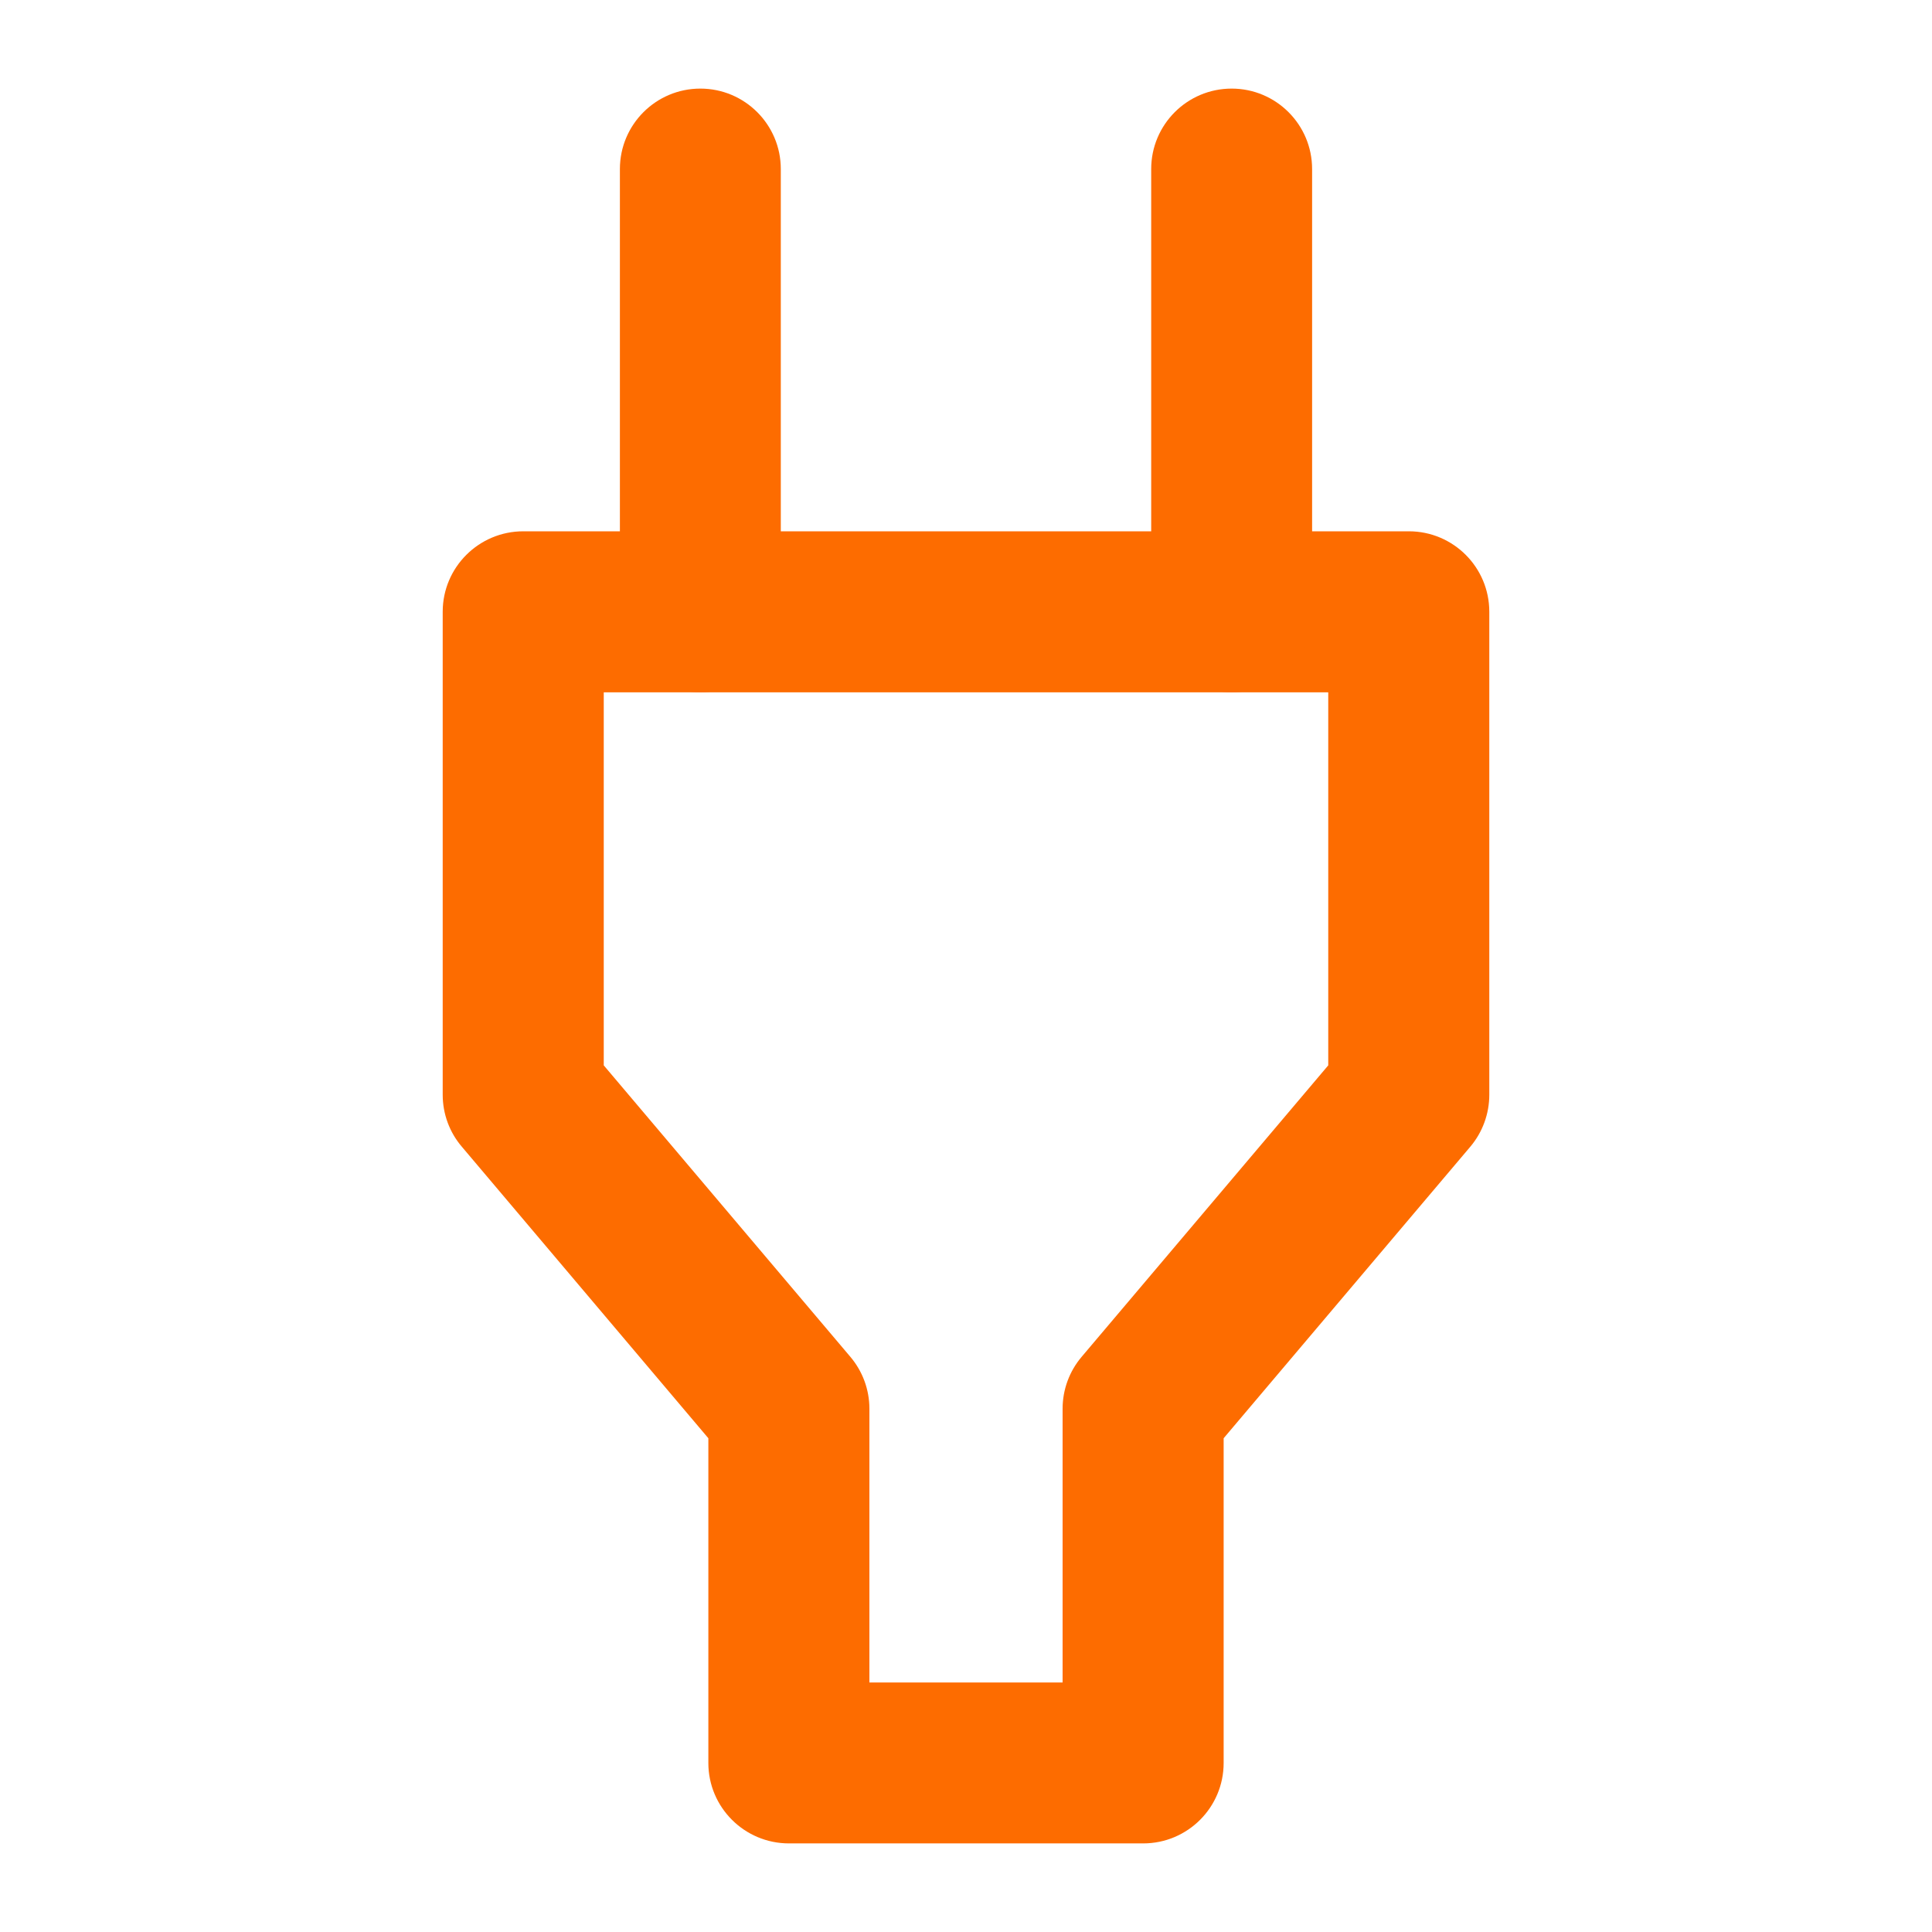
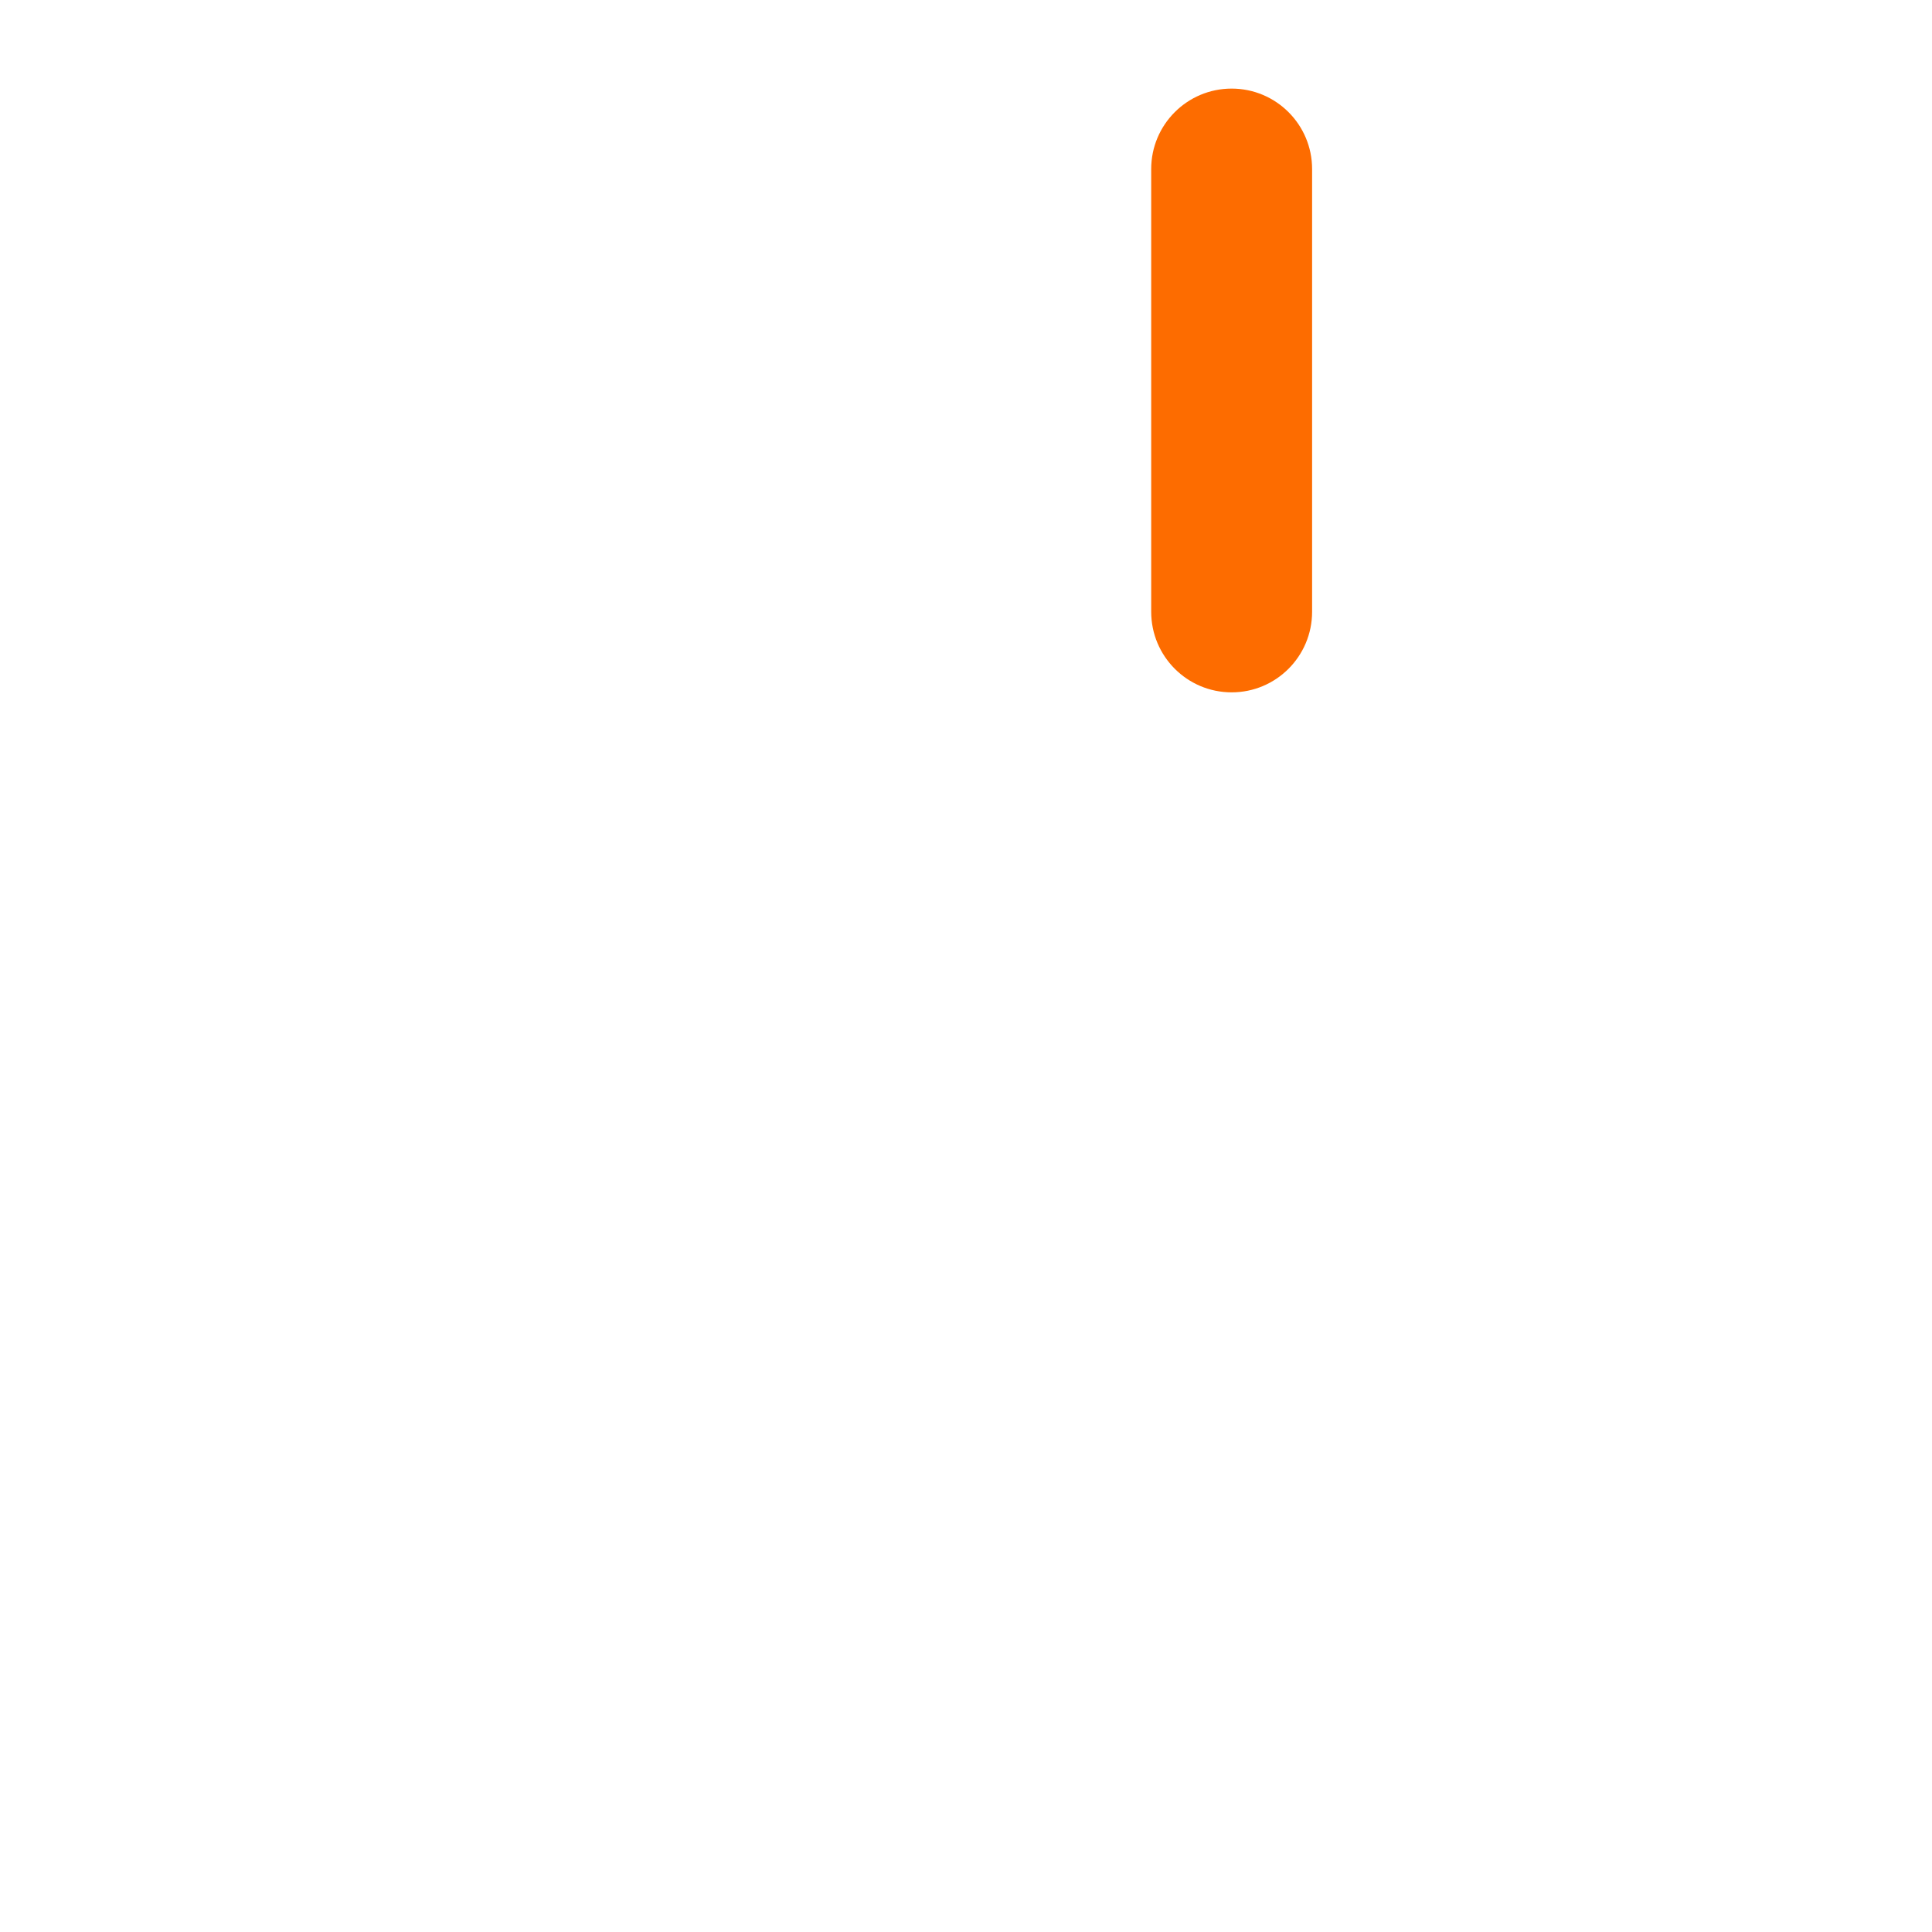
<svg xmlns="http://www.w3.org/2000/svg" width="14" height="14" viewBox="0 0 14 14" fill="none">
-   <path fill-rule="evenodd" clip-rule="evenodd" d="M3.208 4.433C3.208 4.111 3.47 3.85 3.792 3.85H10.209C10.531 3.85 10.792 4.111 10.792 4.433V7.933C10.792 8.071 10.743 8.205 10.654 8.31L8.867 10.422V12.775C8.867 13.097 8.606 13.358 8.284 13.358H5.717C5.395 13.358 5.133 13.097 5.133 12.775V10.422L3.347 8.31C3.257 8.205 3.208 8.071 3.208 7.933V4.433ZM4.375 5.017V7.72L6.162 9.832C6.251 9.937 6.3 10.07 6.3 10.208V12.192H7.7V10.208C7.7 10.07 7.749 9.937 7.838 9.832L9.625 7.72V5.017H4.375Z" fill="#FD6C00" />
-   <path fill-rule="evenodd" clip-rule="evenodd" d="M5.075 0.642C5.397 0.642 5.658 0.903 5.658 1.225V4.433C5.658 4.756 5.397 5.017 5.075 5.017C4.753 5.017 4.492 4.756 4.492 4.433V1.225C4.492 0.903 4.753 0.642 5.075 0.642Z" fill="#FD6C00" />
  <path fill-rule="evenodd" clip-rule="evenodd" d="M8.925 0.642C9.247 0.642 9.508 0.903 9.508 1.225V4.433C9.508 4.756 9.247 5.017 8.925 5.017C8.603 5.017 8.342 4.756 8.342 4.433V1.225C8.342 0.903 8.603 0.642 8.925 0.642Z" fill="#FD6C00" />
</svg>